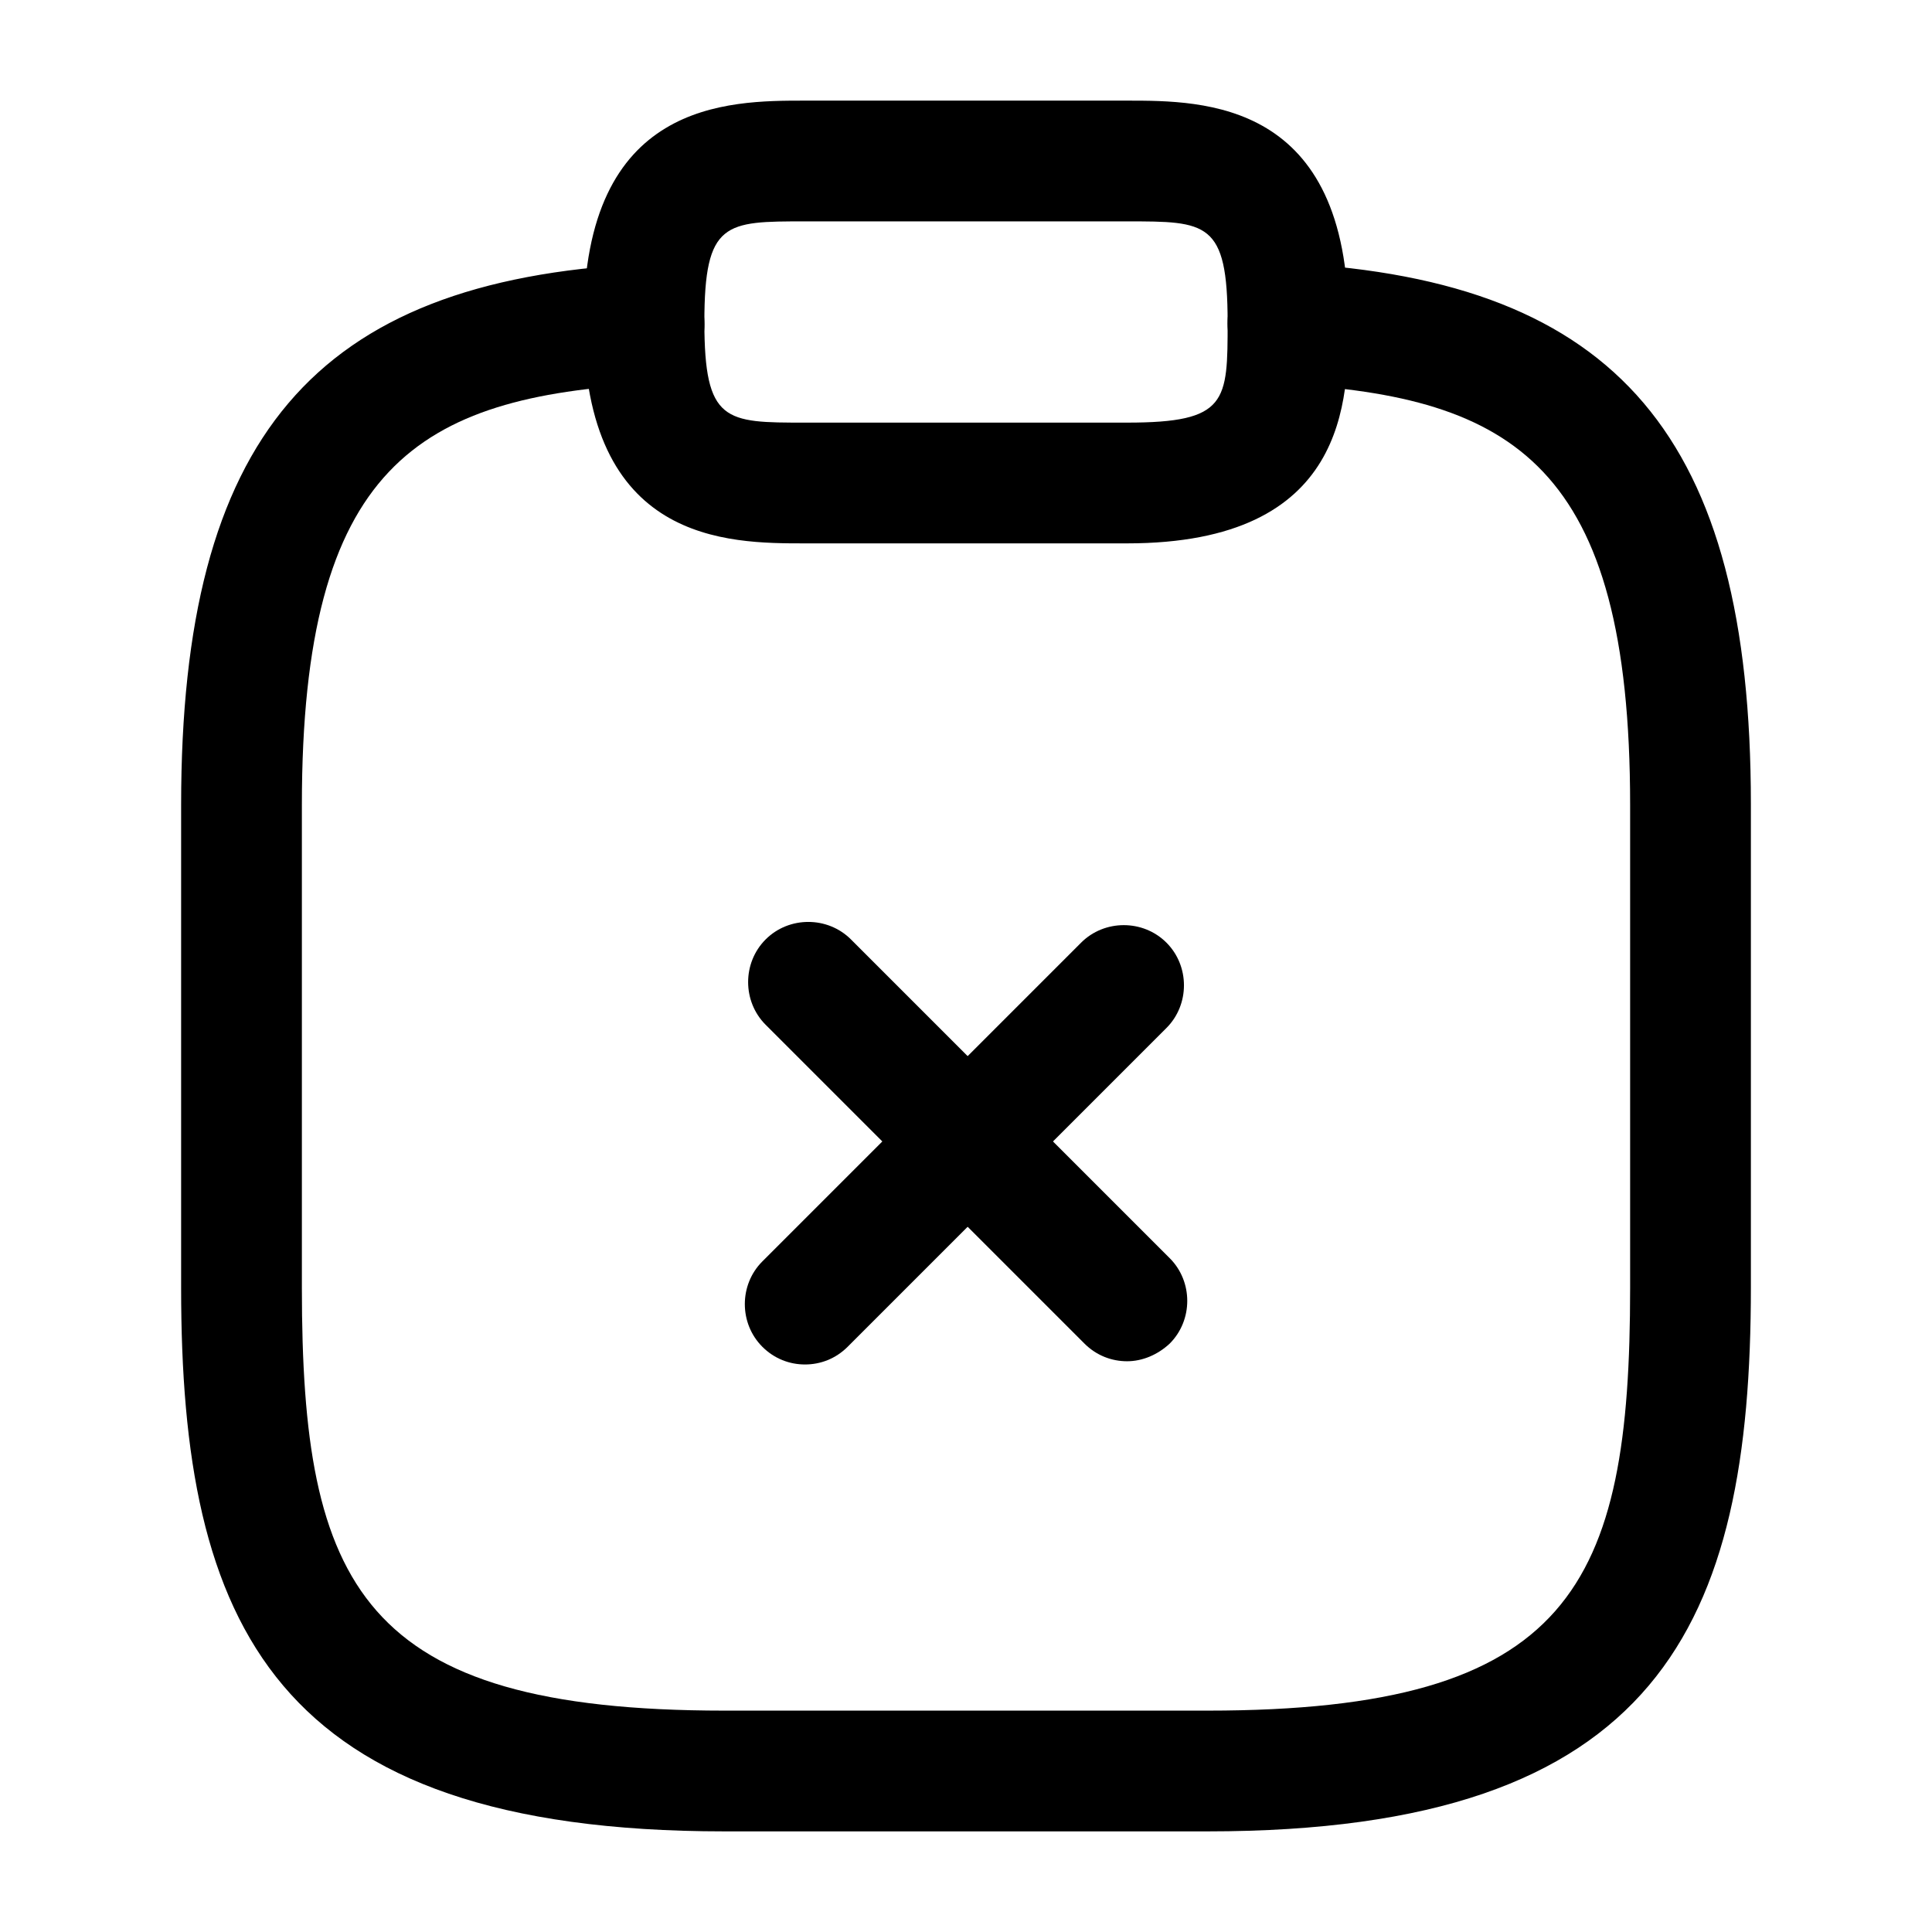
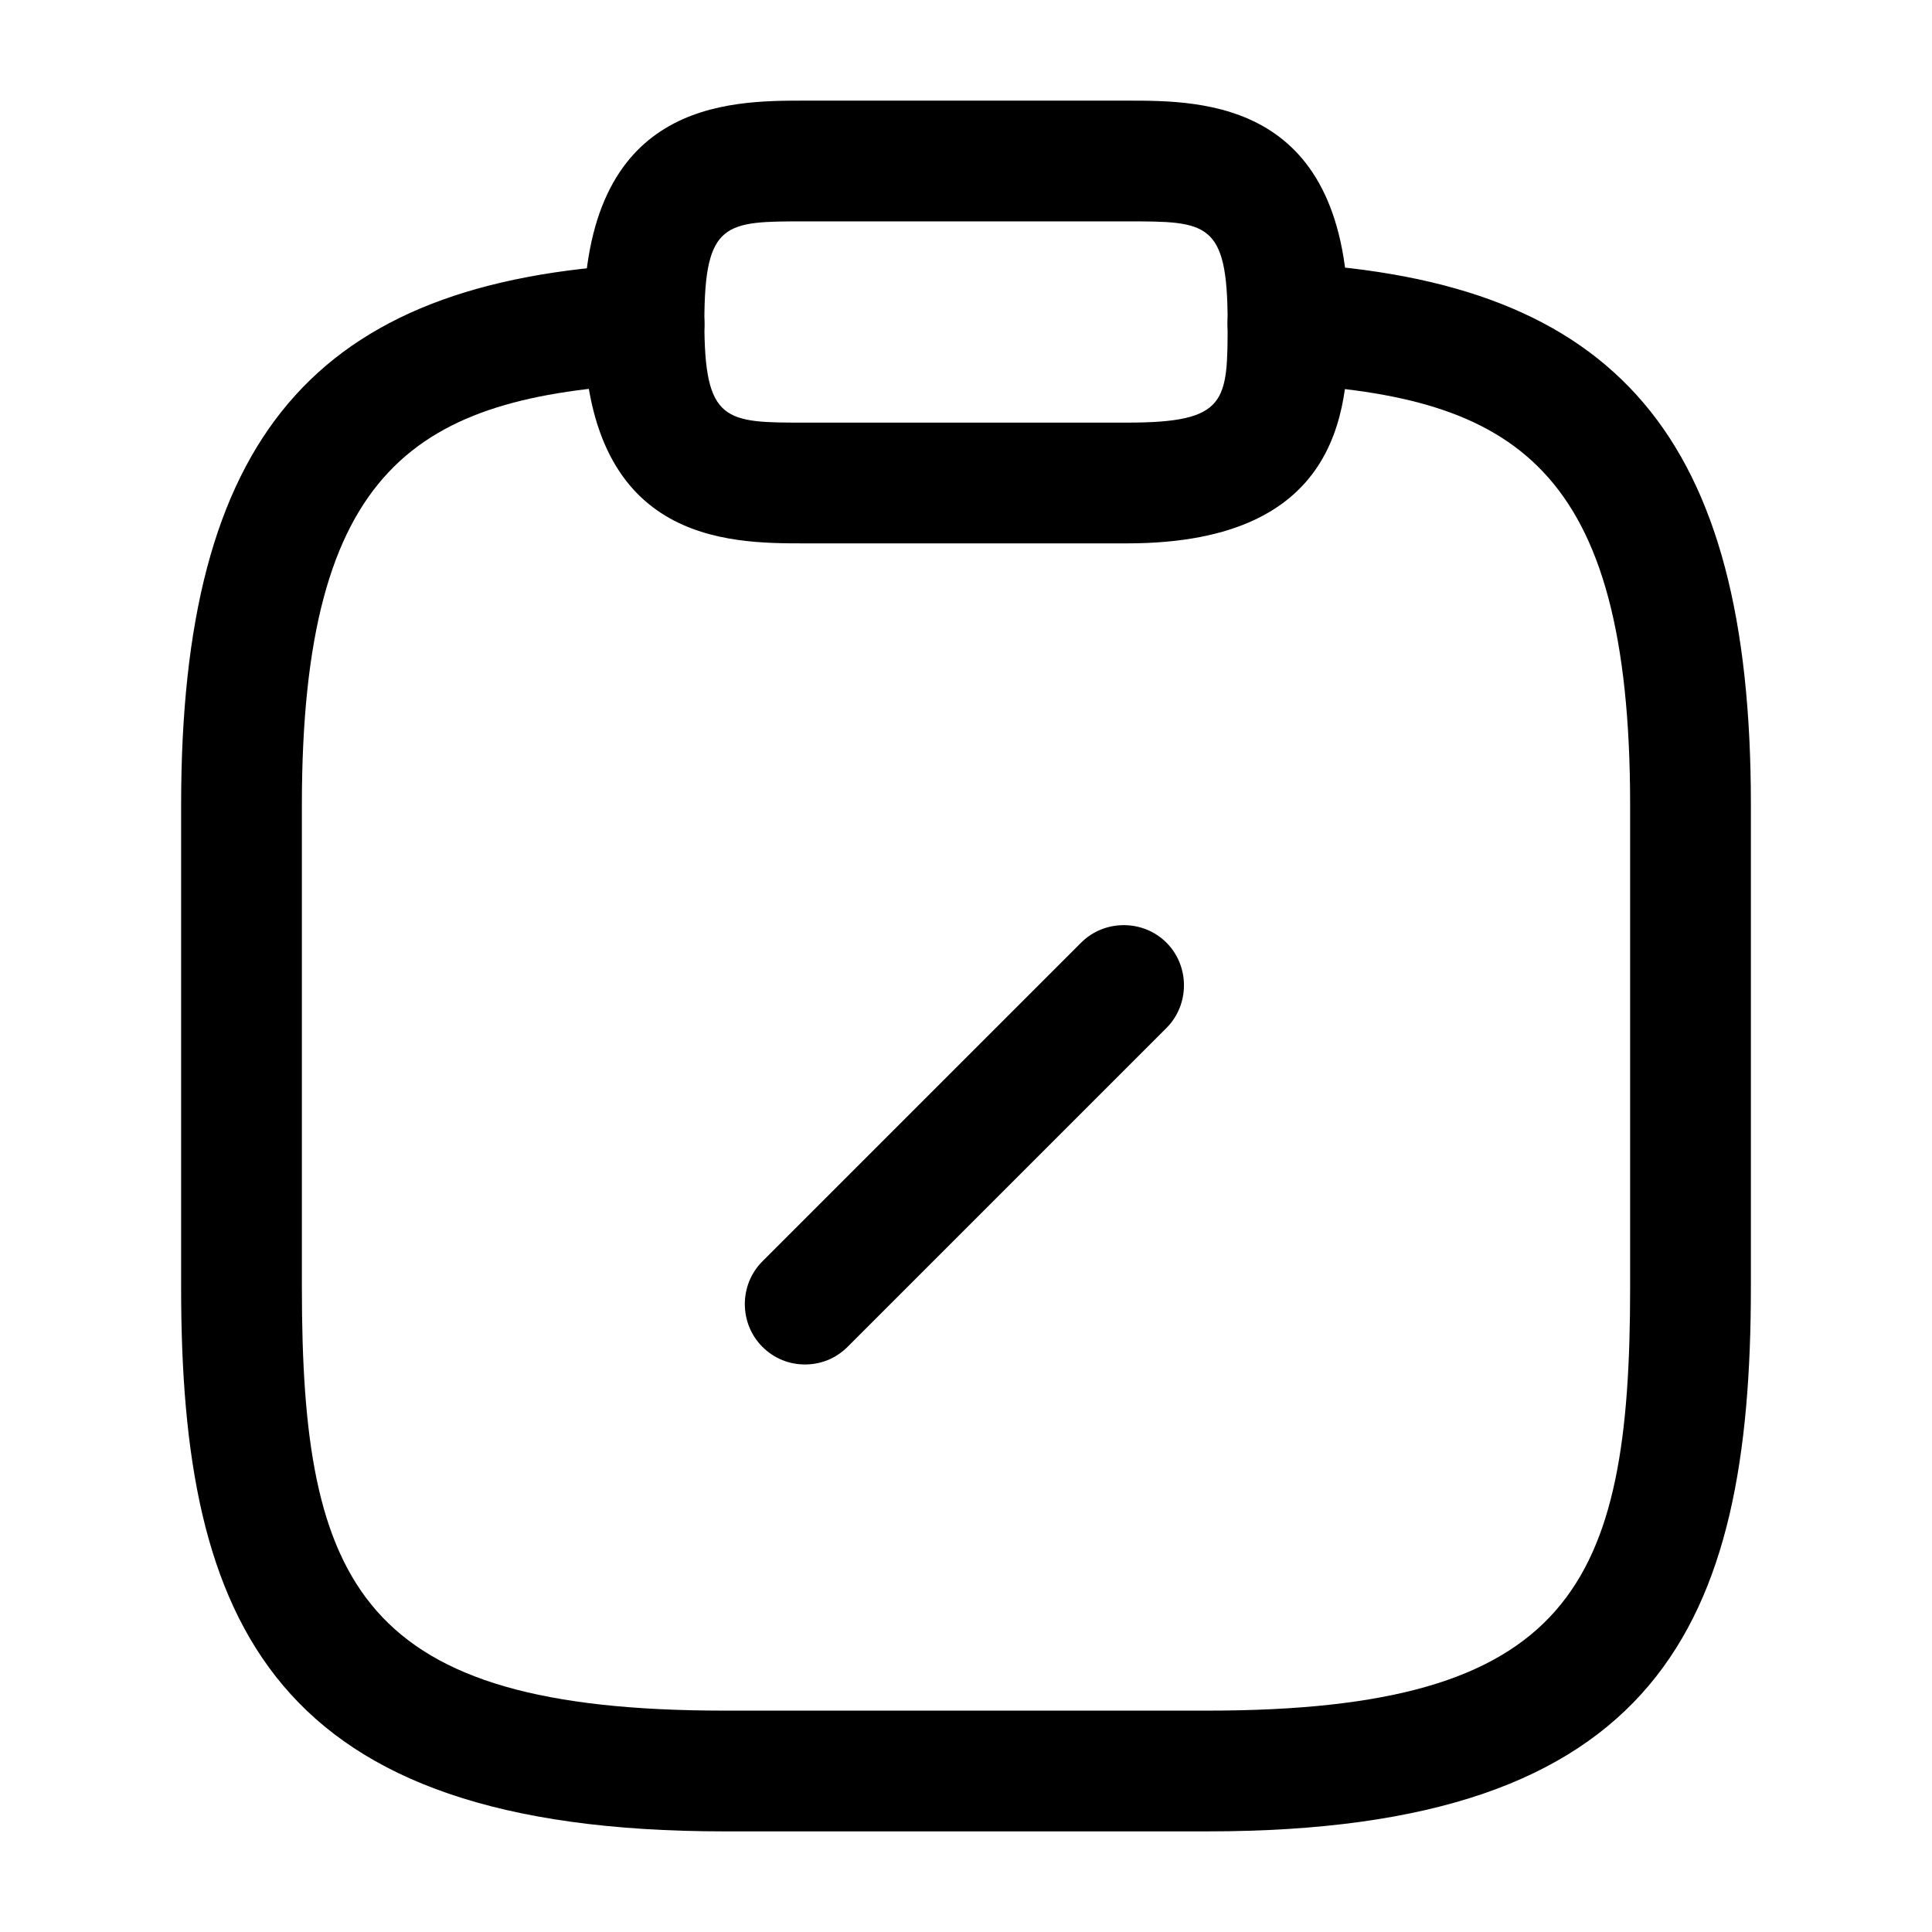
<svg xmlns="http://www.w3.org/2000/svg" fill="none" height="512" viewBox="0 0 24 24" width="512">
  <g fill="rgb(0,0,0)">
-     <path d="m14.001 16.91c-.19 0-.38-.07-.53-.22l-3.96-3.96c-.29-.29-.29-.77 0-1.06s.77-.29 1.06 0l3.96 3.96c.29.29.29.77 0 1.06-.15.14-.34.22-.53.22z" />
    <path d="m10 16.95c-.19 0-.38-.07-.53-.22-.29-.29-.29-.77 0-1.06l3.96-3.96c.29-.29.77-.29 1.06 0s.29.77 0 1.06l-3.96 3.96c-.15.15-.34.22-.53.22z" />
    <path d="m14 6.75h-4c-.96 0-2.75 0-2.75-2.75s1.79-2.75 2.75-2.75h4c.96 0 2.75 0 2.75 2.75 0 .96 0 2.75-2.75 2.75zm-4-4c-.99 0-1.25 0-1.25 1.25s.26 1.25 1.25 1.25h4c1.25 0 1.25-.26 1.25-1.25 0-1.25-.26-1.25-1.25-1.25z" />
    <path d="m15 22.75h-6c-5.62 0-6.75-2.58-6.75-6.75v-6c0-4.56 1.65-6.51 5.71-6.72.42-.02.77.29.79.71s-.3.76-.71.78c-2.84.16-4.29 1.01-4.29 5.23v6c0 3.7.73 5.25 5.25 5.25h6c4.52 0 5.25-1.55 5.25-5.25v-6c0-4.22-1.45-5.07-4.29-5.23-.41-.02-.73-.38-.71-.79s.38-.73.79-.71c4.06.22 5.71 2.17 5.71 6.72v6c0 4.18-1.13 6.76-6.75 6.76z" />
  </g>
</svg>